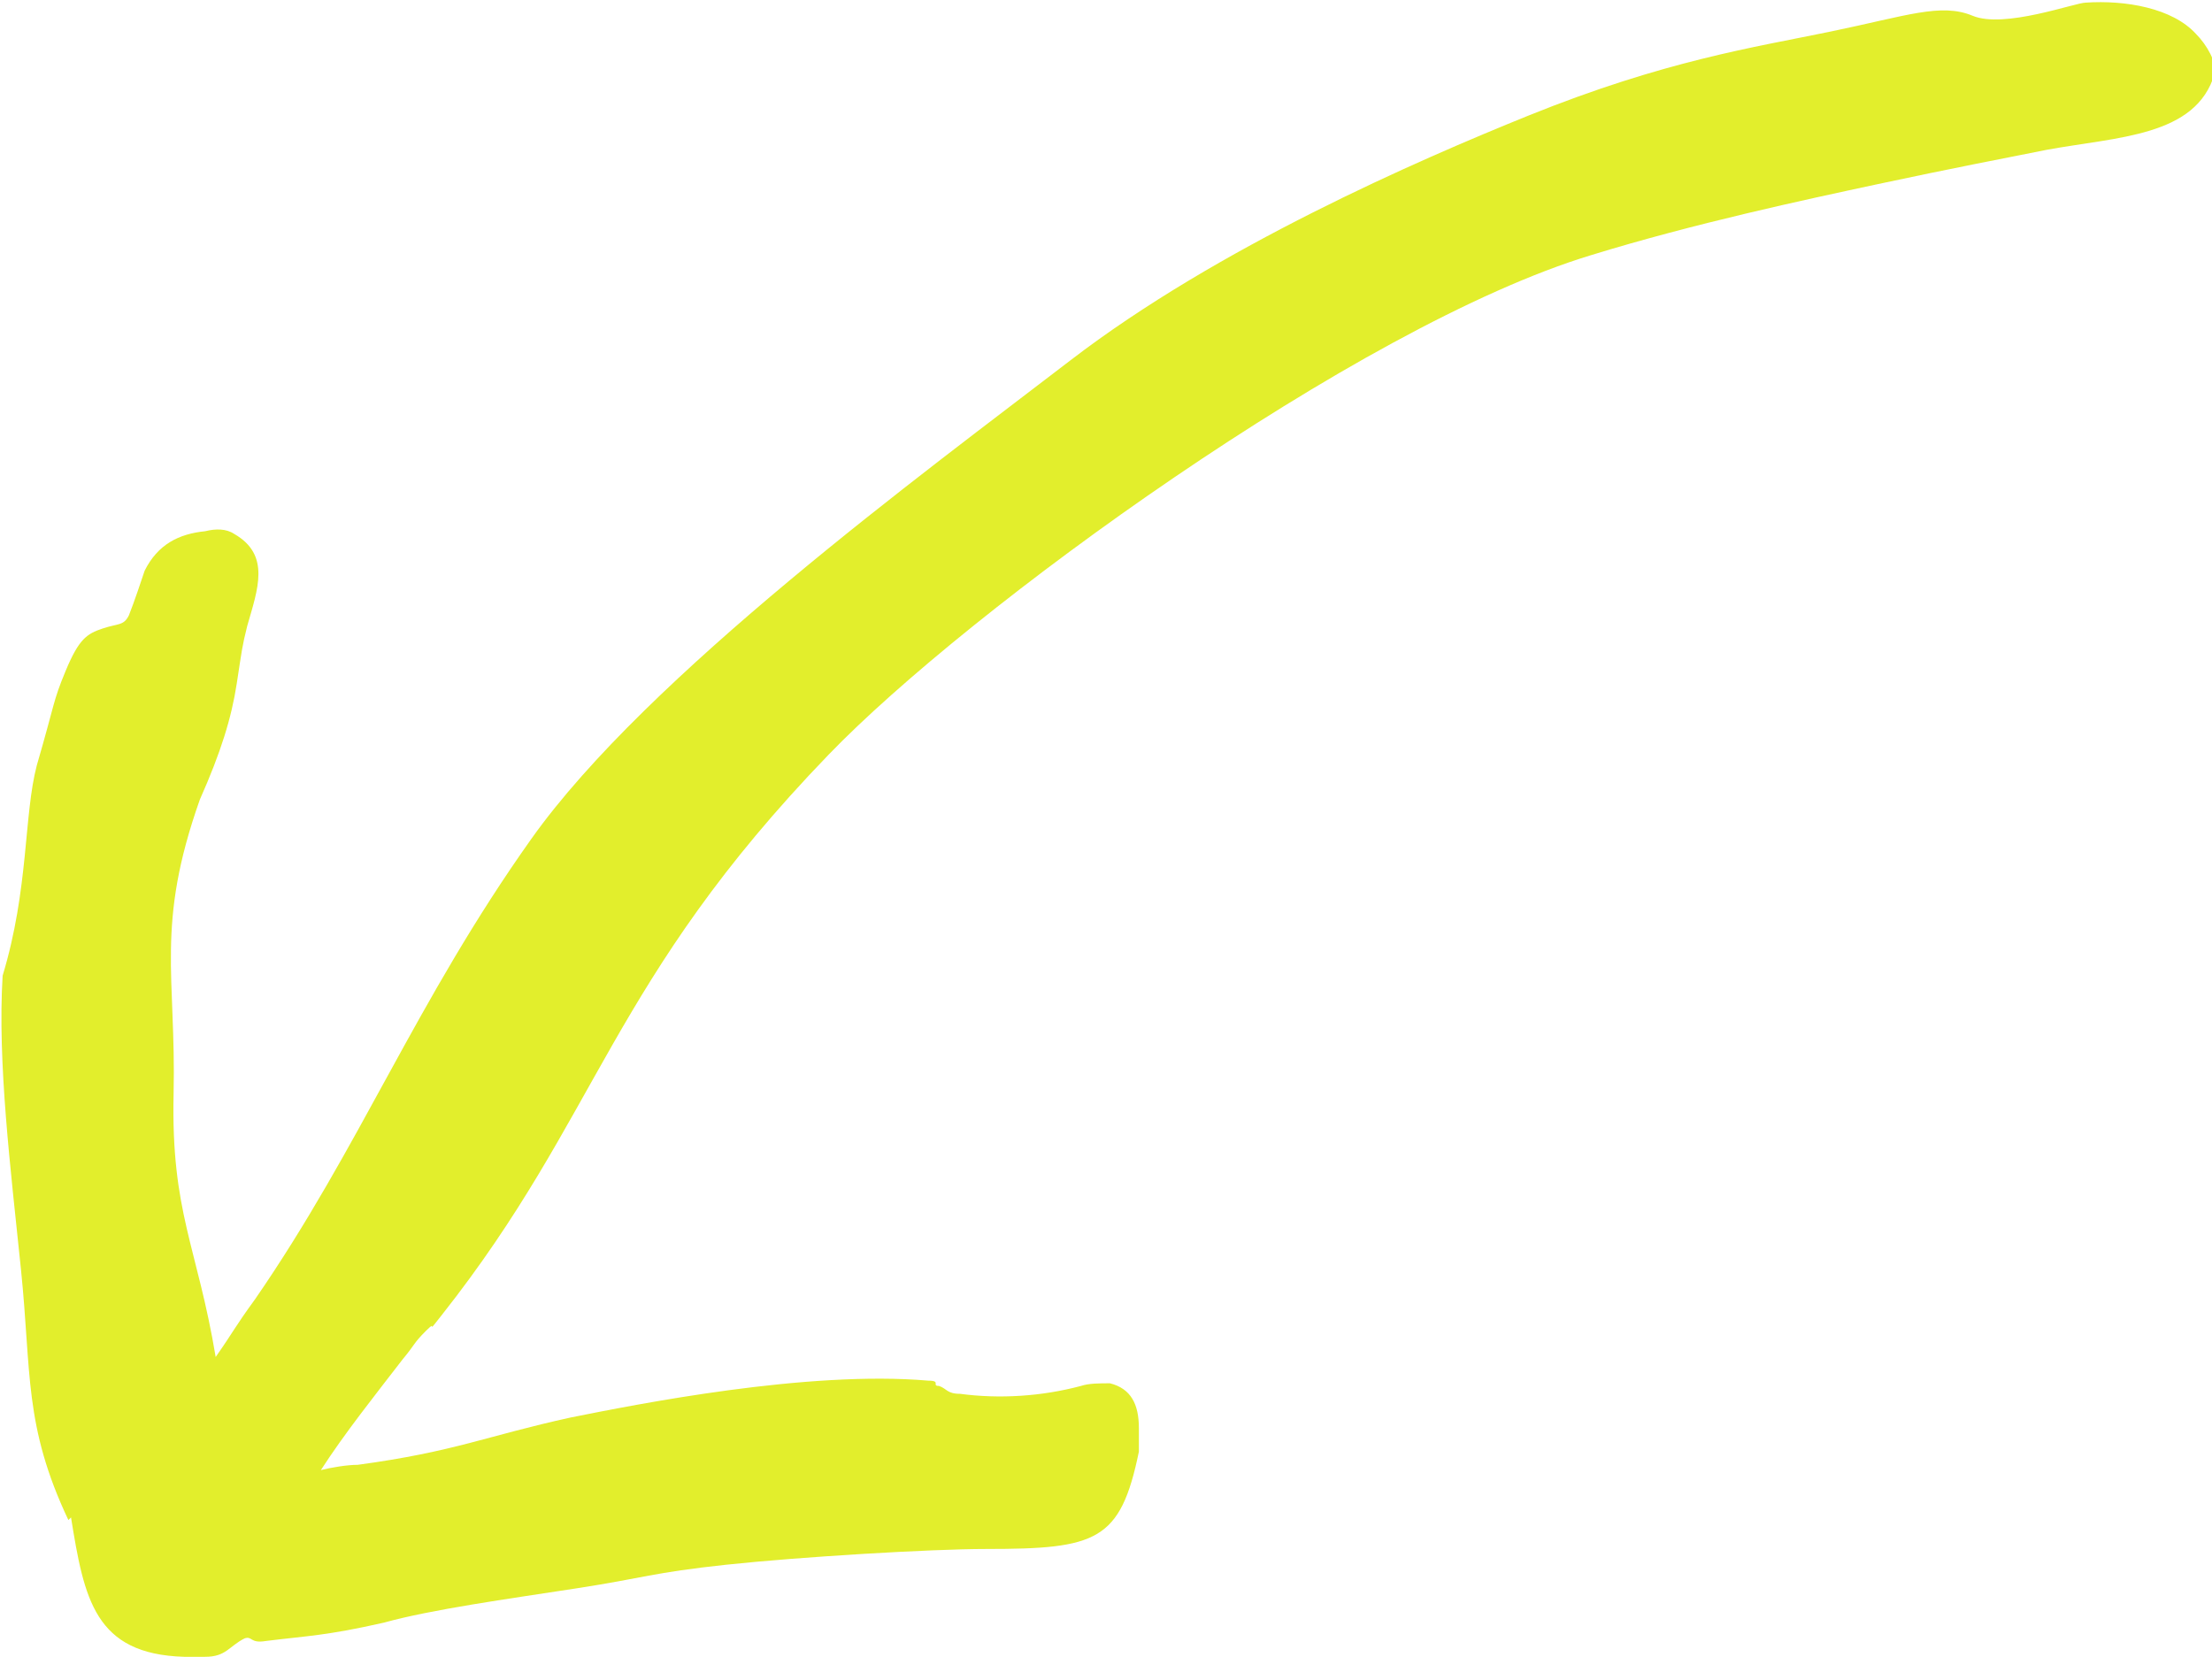
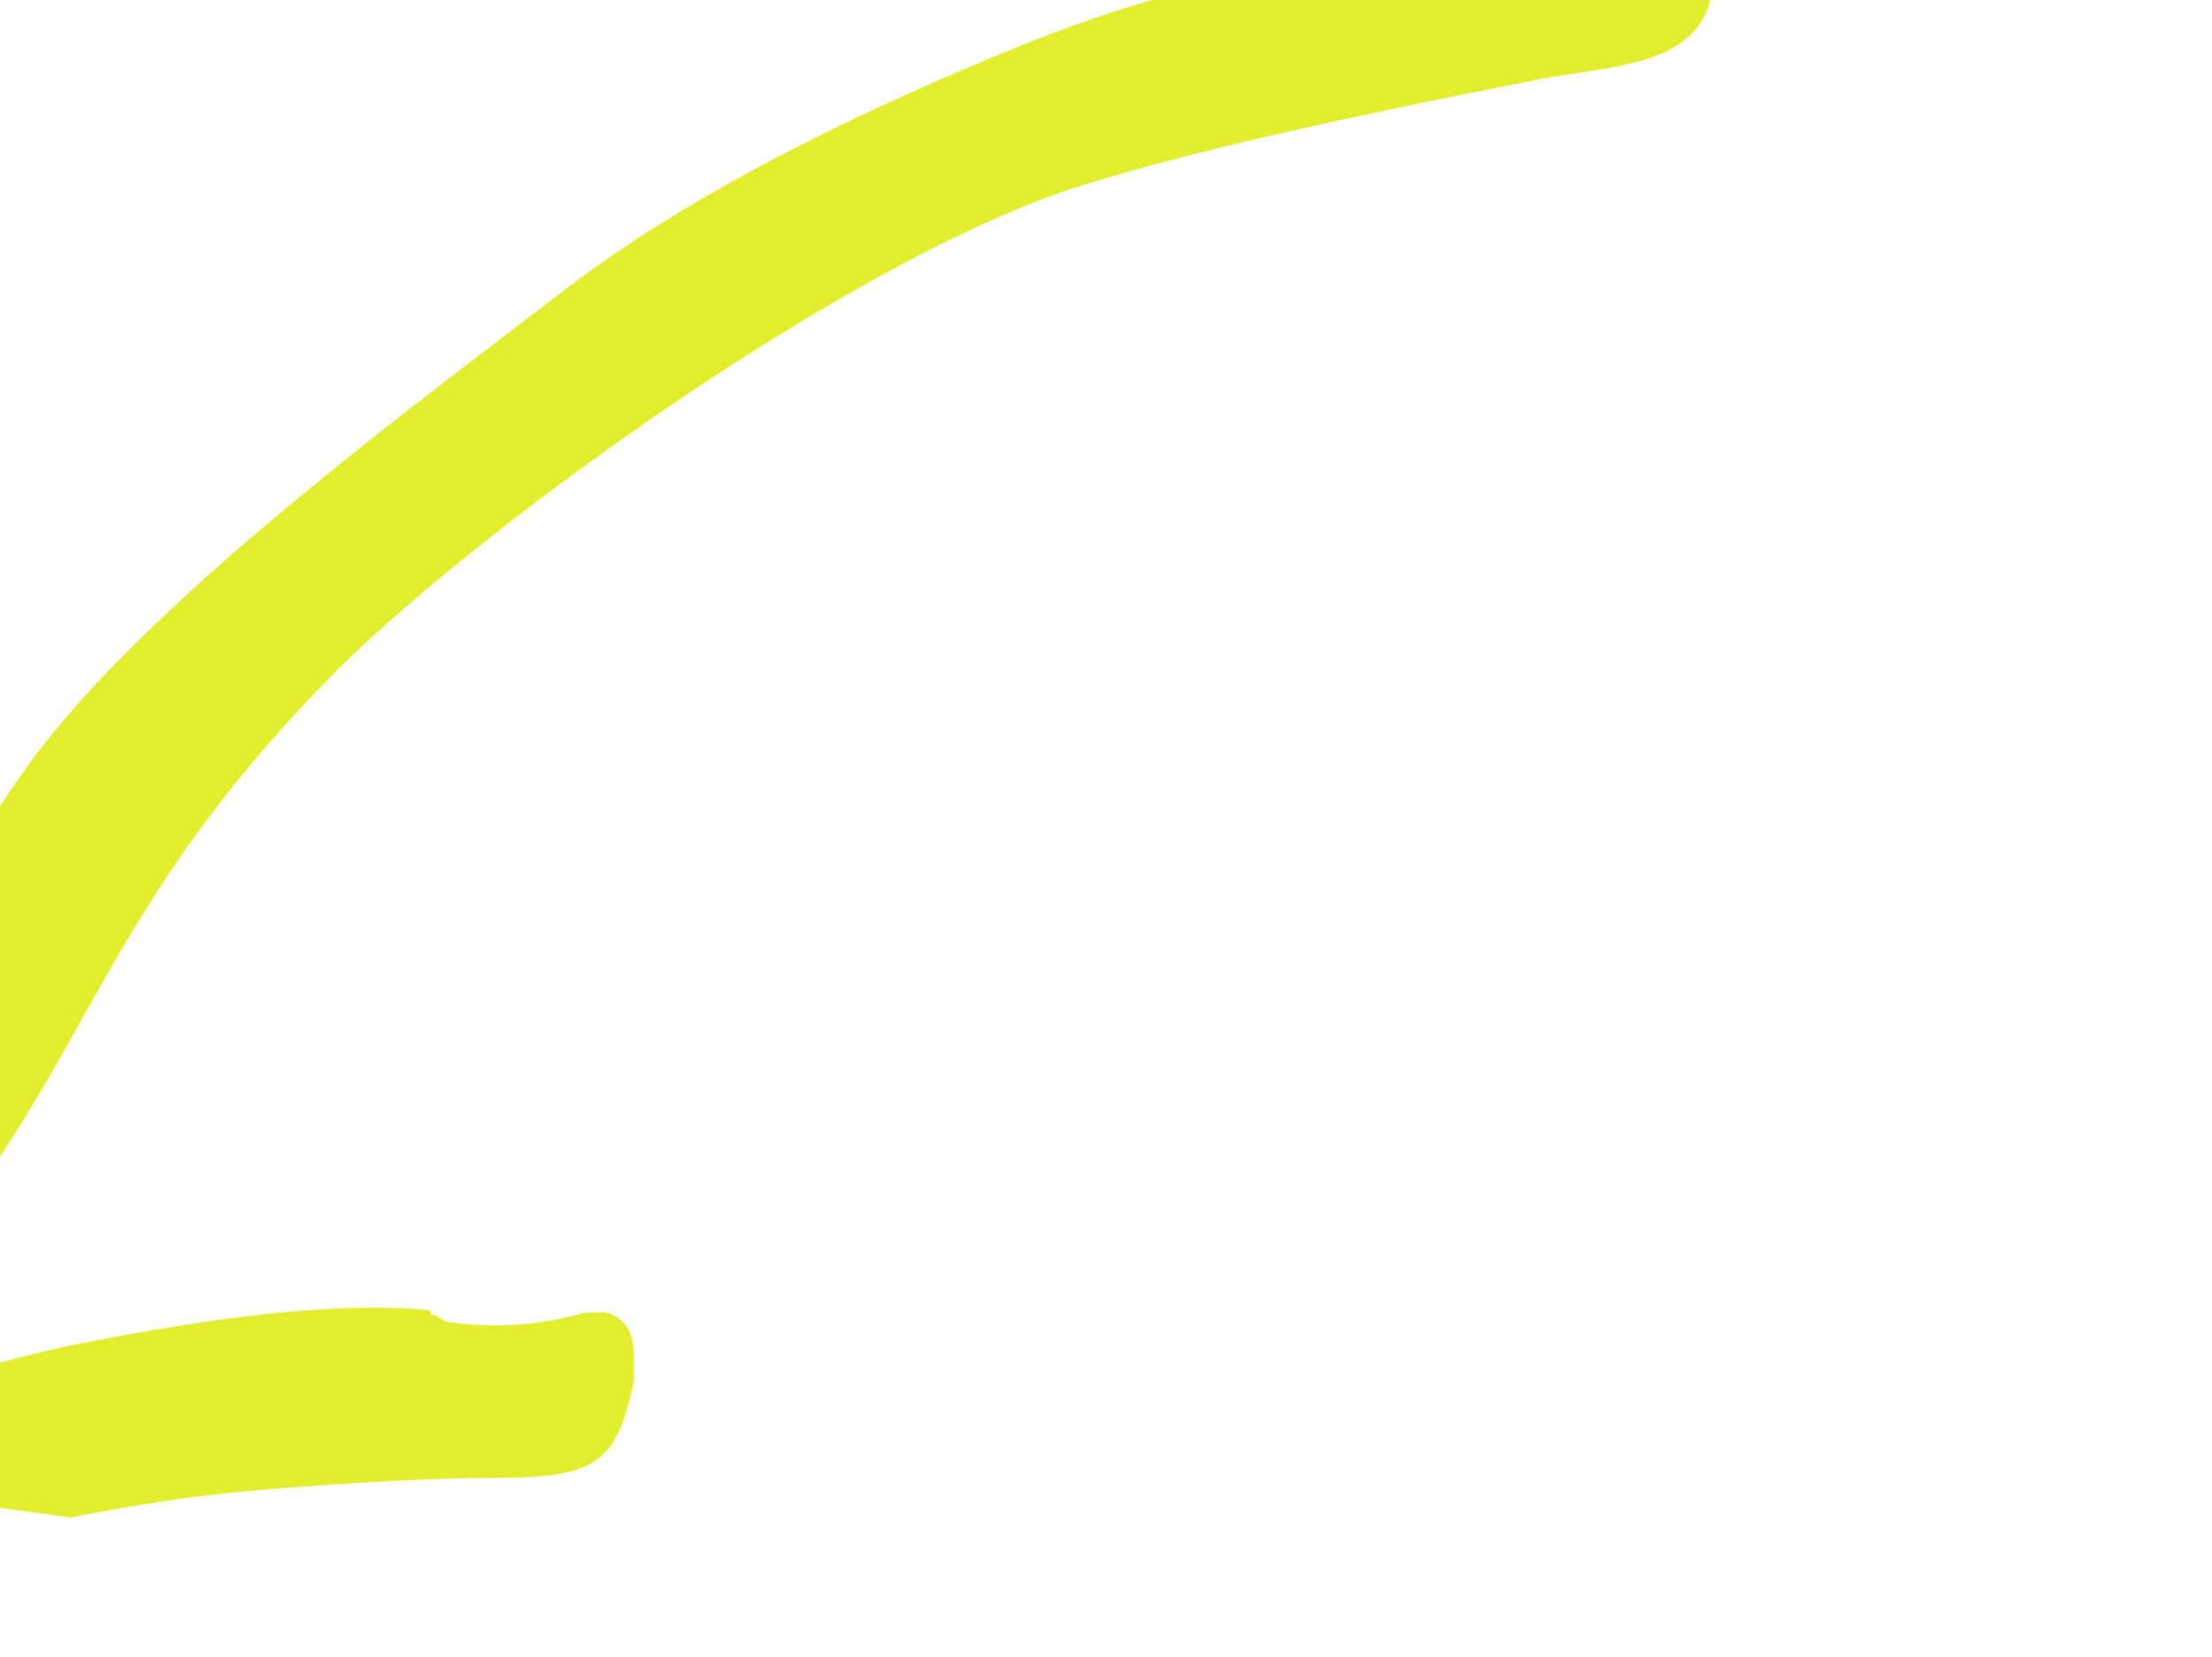
<svg xmlns="http://www.w3.org/2000/svg" id="Layer_1" version="1.1" viewBox="0 0 84.1 63">
  <defs>
    <style> .st0 { fill: #e2ee2c; } </style>
  </defs>
-   <path class="st0" d="M2.7,57.7c.5,3.1.9,5.2,4.3,5.3.4,0,.6,0,.8,0,.8,0,.9-.4,1.5-.7.3-.1.2.2.8.1,1.6-.2,2.3-.2,4.5-.7,1.8-.5,4.7-.9,7.3-1.3s2.9-.6,5.7-.9,7.8-.6,9.9-.6c4.2,0,5.1-.3,5.8-3.7,0-.4,0-.7,0-.9,0-.9-.3-1.5-1.1-1.7-.4,0-.8,0-1.1.1-1.5.4-3.1.5-4.6.3-.5,0-.5-.2-.8-.3-.3,0,.1-.2-.4-.2-4.6-.4-11.1.9-13.6,1.4-3.2.7-4.4,1.3-8.1,1.8-.4,0-1,.1-1.4.2.9-1.4,2.1-2.9,3.1-4.2.5-.6.4-.6.9-1.1.5-.5-.1.3.6-.6,6-7.6,6.4-12.7,14.7-21.3,5.3-5.5,20.1-16.3,29-19,3.9-1.2,8.1-2.1,10.9-2.7,2.8-.6,4.9-1,6.4-1.3,2.7-.5,5.7-.5,6.4-2.9.1-.4-.3-1.1-.7-1.5-.9-1-2.7-1.3-4.2-1.2-.4,0-3.1,1-4.3.5-1.2-.5-2.5,0-5.4.6-2.9.6-6.3,1.1-11.5,3.2-4.2,1.7-11.8,5-17.4,9.3-5.6,4.3-16.1,12-20.5,18.2-4.4,6.2-6.5,11.7-10.5,17.5-.8,1.1-.8,1.2-1.5,2.2-.7-4.2-1.7-5.5-1.6-10,.1-4.5-.7-6.4,1-11.2.8-1.8,1.2-3.1,1.4-4.4.2-1.3.2-1.4.4-2.2.4-1.4.9-2.7-.5-3.5-.3-.2-.7-.2-1.1-.1-1,.1-1.8.5-2.3,1.5-.1.3-.4,1.2-.6,1.7-.2.4-.4.3-1,.5-.6.2-.9.4-1.4,1.6-.5,1.2-.4,1.2-1.1,3.6-.5,1.9-.3,4.7-1.3,8-.2,3.3.3,7.3.7,11.2.4,3.9.1,5.9,1.8,9.5,0,0,0,0,0,0Z" />
+   <path class="st0" d="M2.7,57.7s2.9-.6,5.7-.9,7.8-.6,9.9-.6c4.2,0,5.1-.3,5.8-3.7,0-.4,0-.7,0-.9,0-.9-.3-1.5-1.1-1.7-.4,0-.8,0-1.1.1-1.5.4-3.1.5-4.6.3-.5,0-.5-.2-.8-.3-.3,0,.1-.2-.4-.2-4.6-.4-11.1.9-13.6,1.4-3.2.7-4.4,1.3-8.1,1.8-.4,0-1,.1-1.4.2.9-1.4,2.1-2.9,3.1-4.2.5-.6.4-.6.9-1.1.5-.5-.1.3.6-.6,6-7.6,6.4-12.7,14.7-21.3,5.3-5.5,20.1-16.3,29-19,3.9-1.2,8.1-2.1,10.9-2.7,2.8-.6,4.9-1,6.4-1.3,2.7-.5,5.7-.5,6.4-2.9.1-.4-.3-1.1-.7-1.5-.9-1-2.7-1.3-4.2-1.2-.4,0-3.1,1-4.3.5-1.2-.5-2.5,0-5.4.6-2.9.6-6.3,1.1-11.5,3.2-4.2,1.7-11.8,5-17.4,9.3-5.6,4.3-16.1,12-20.5,18.2-4.4,6.2-6.5,11.7-10.5,17.5-.8,1.1-.8,1.2-1.5,2.2-.7-4.2-1.7-5.5-1.6-10,.1-4.5-.7-6.4,1-11.2.8-1.8,1.2-3.1,1.4-4.4.2-1.3.2-1.4.4-2.2.4-1.4.9-2.7-.5-3.5-.3-.2-.7-.2-1.1-.1-1,.1-1.8.5-2.3,1.5-.1.3-.4,1.2-.6,1.7-.2.4-.4.3-1,.5-.6.2-.9.4-1.4,1.6-.5,1.2-.4,1.2-1.1,3.6-.5,1.9-.3,4.7-1.3,8-.2,3.3.3,7.3.7,11.2.4,3.9.1,5.9,1.8,9.5,0,0,0,0,0,0Z" />
</svg>